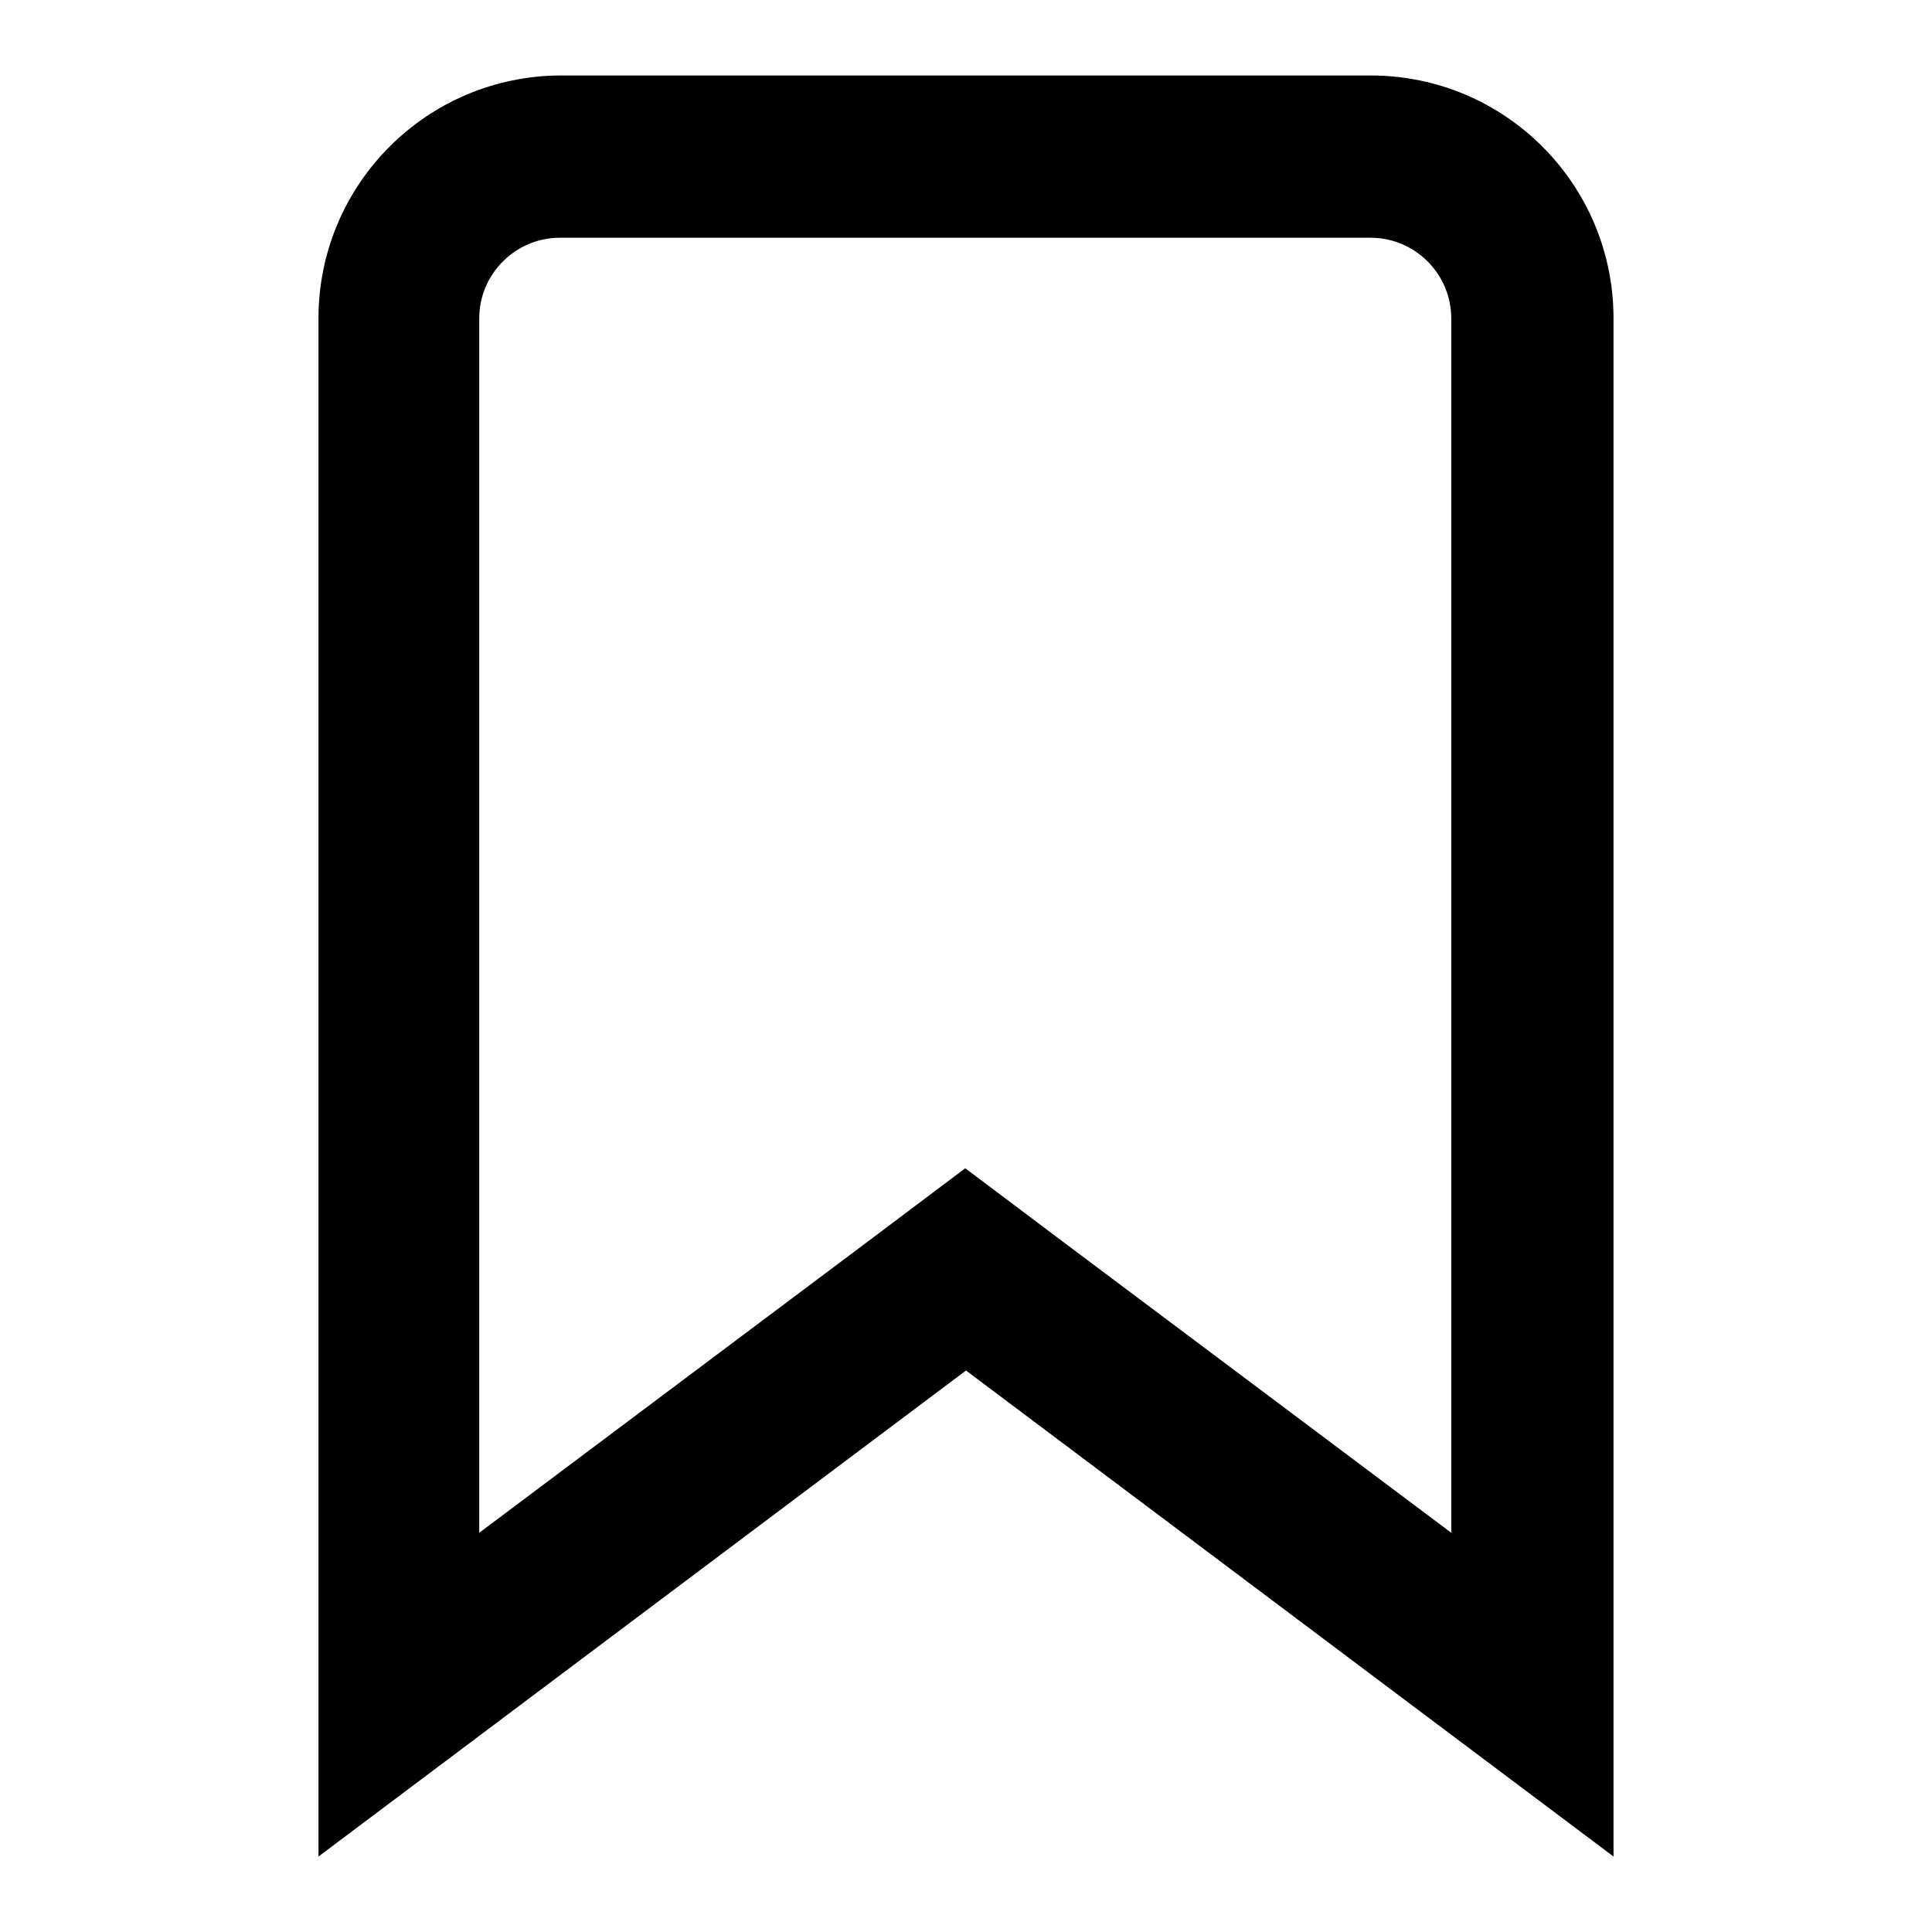
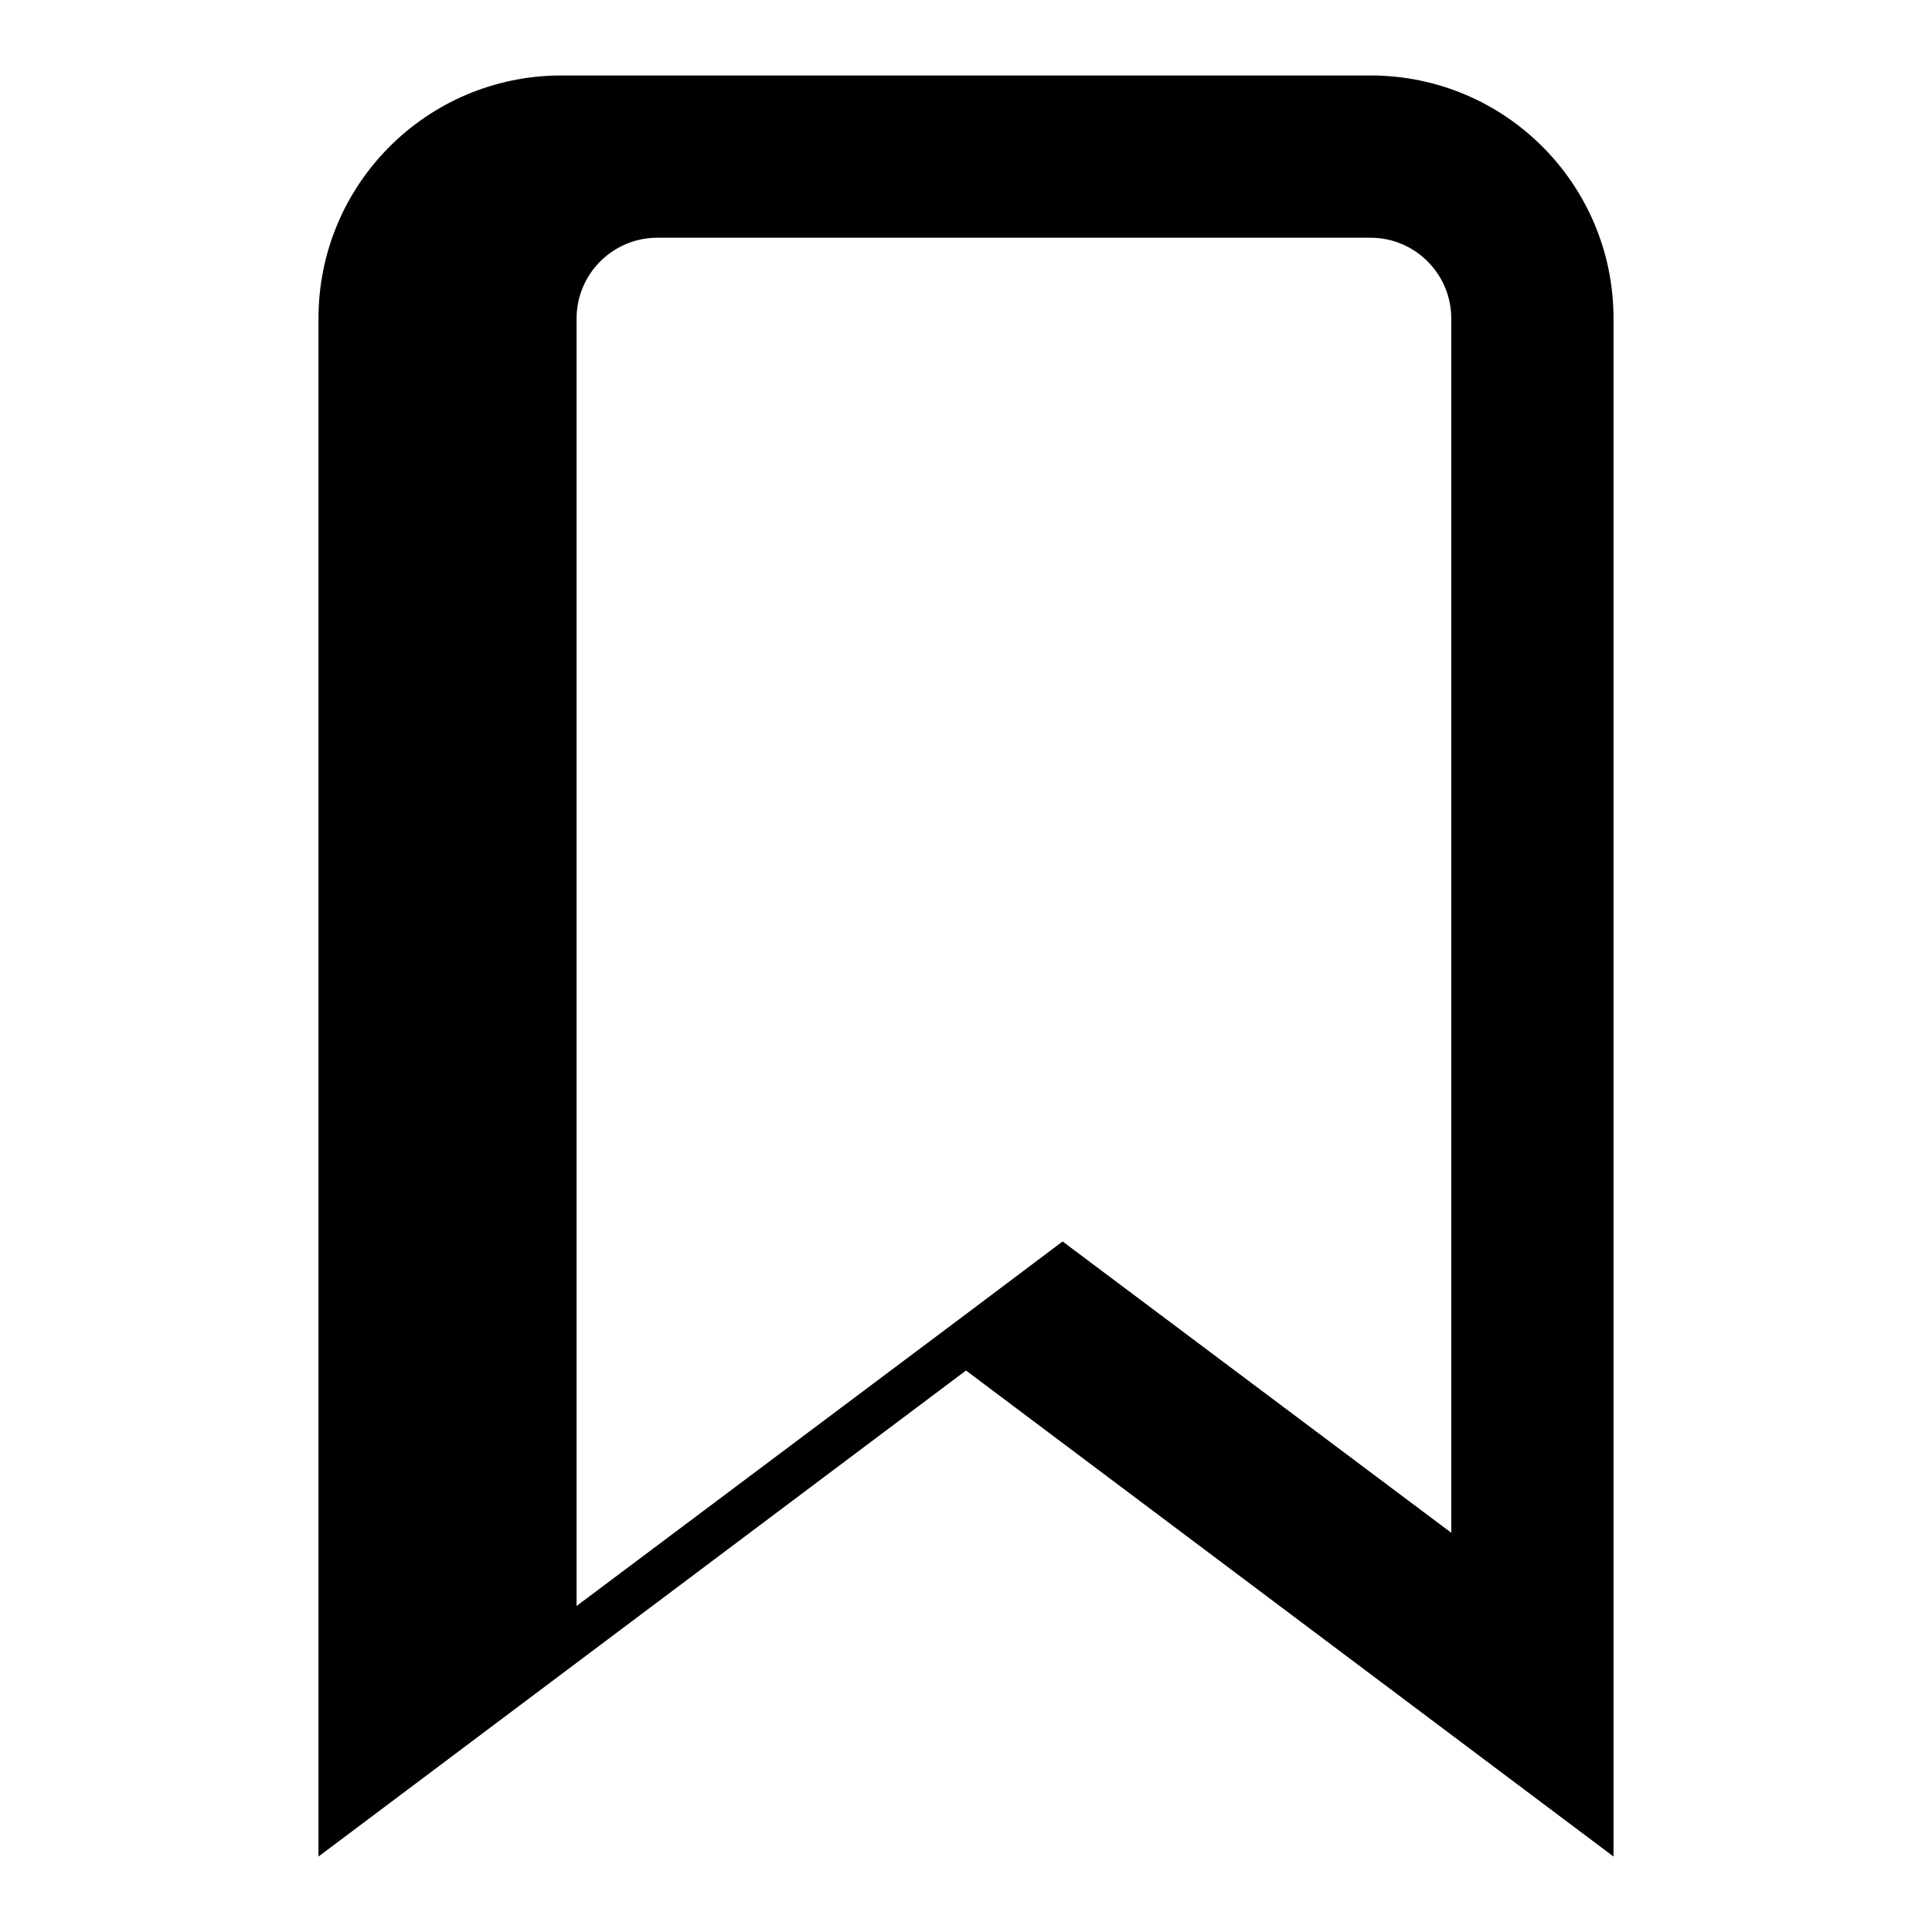
<svg xmlns="http://www.w3.org/2000/svg" version="1.1" x="0px" y="0px" viewBox="0 0 256 256" enable-background="new 0 0 256 256" xml:space="preserve">
  <g>
-     <path fill="#000000" d="M181.6,31.5c5.9,0,10.7,4.8,10.7,10.7v160.9l-51.5-38.6l-12.9-9.7l-12.9,9.7l-51.5,38.6V42.2 c0-5.9,4.8-10.7,10.7-10.7H181.6 M181.6,10H74.4c-17.8,0-32.2,14.4-32.2,32.2V246l85.8-64.4l85.8,64.4V42.2 C213.8,24.4,199.4,10,181.6,10L181.6,10z" />
+     <path fill="#000000" d="M181.6,31.5c5.9,0,10.7,4.8,10.7,10.7v160.9l-51.5-38.6l-12.9,9.7l-51.5,38.6V42.2 c0-5.9,4.8-10.7,10.7-10.7H181.6 M181.6,10H74.4c-17.8,0-32.2,14.4-32.2,32.2V246l85.8-64.4l85.8,64.4V42.2 C213.8,24.4,199.4,10,181.6,10L181.6,10z" />
  </g>
</svg>